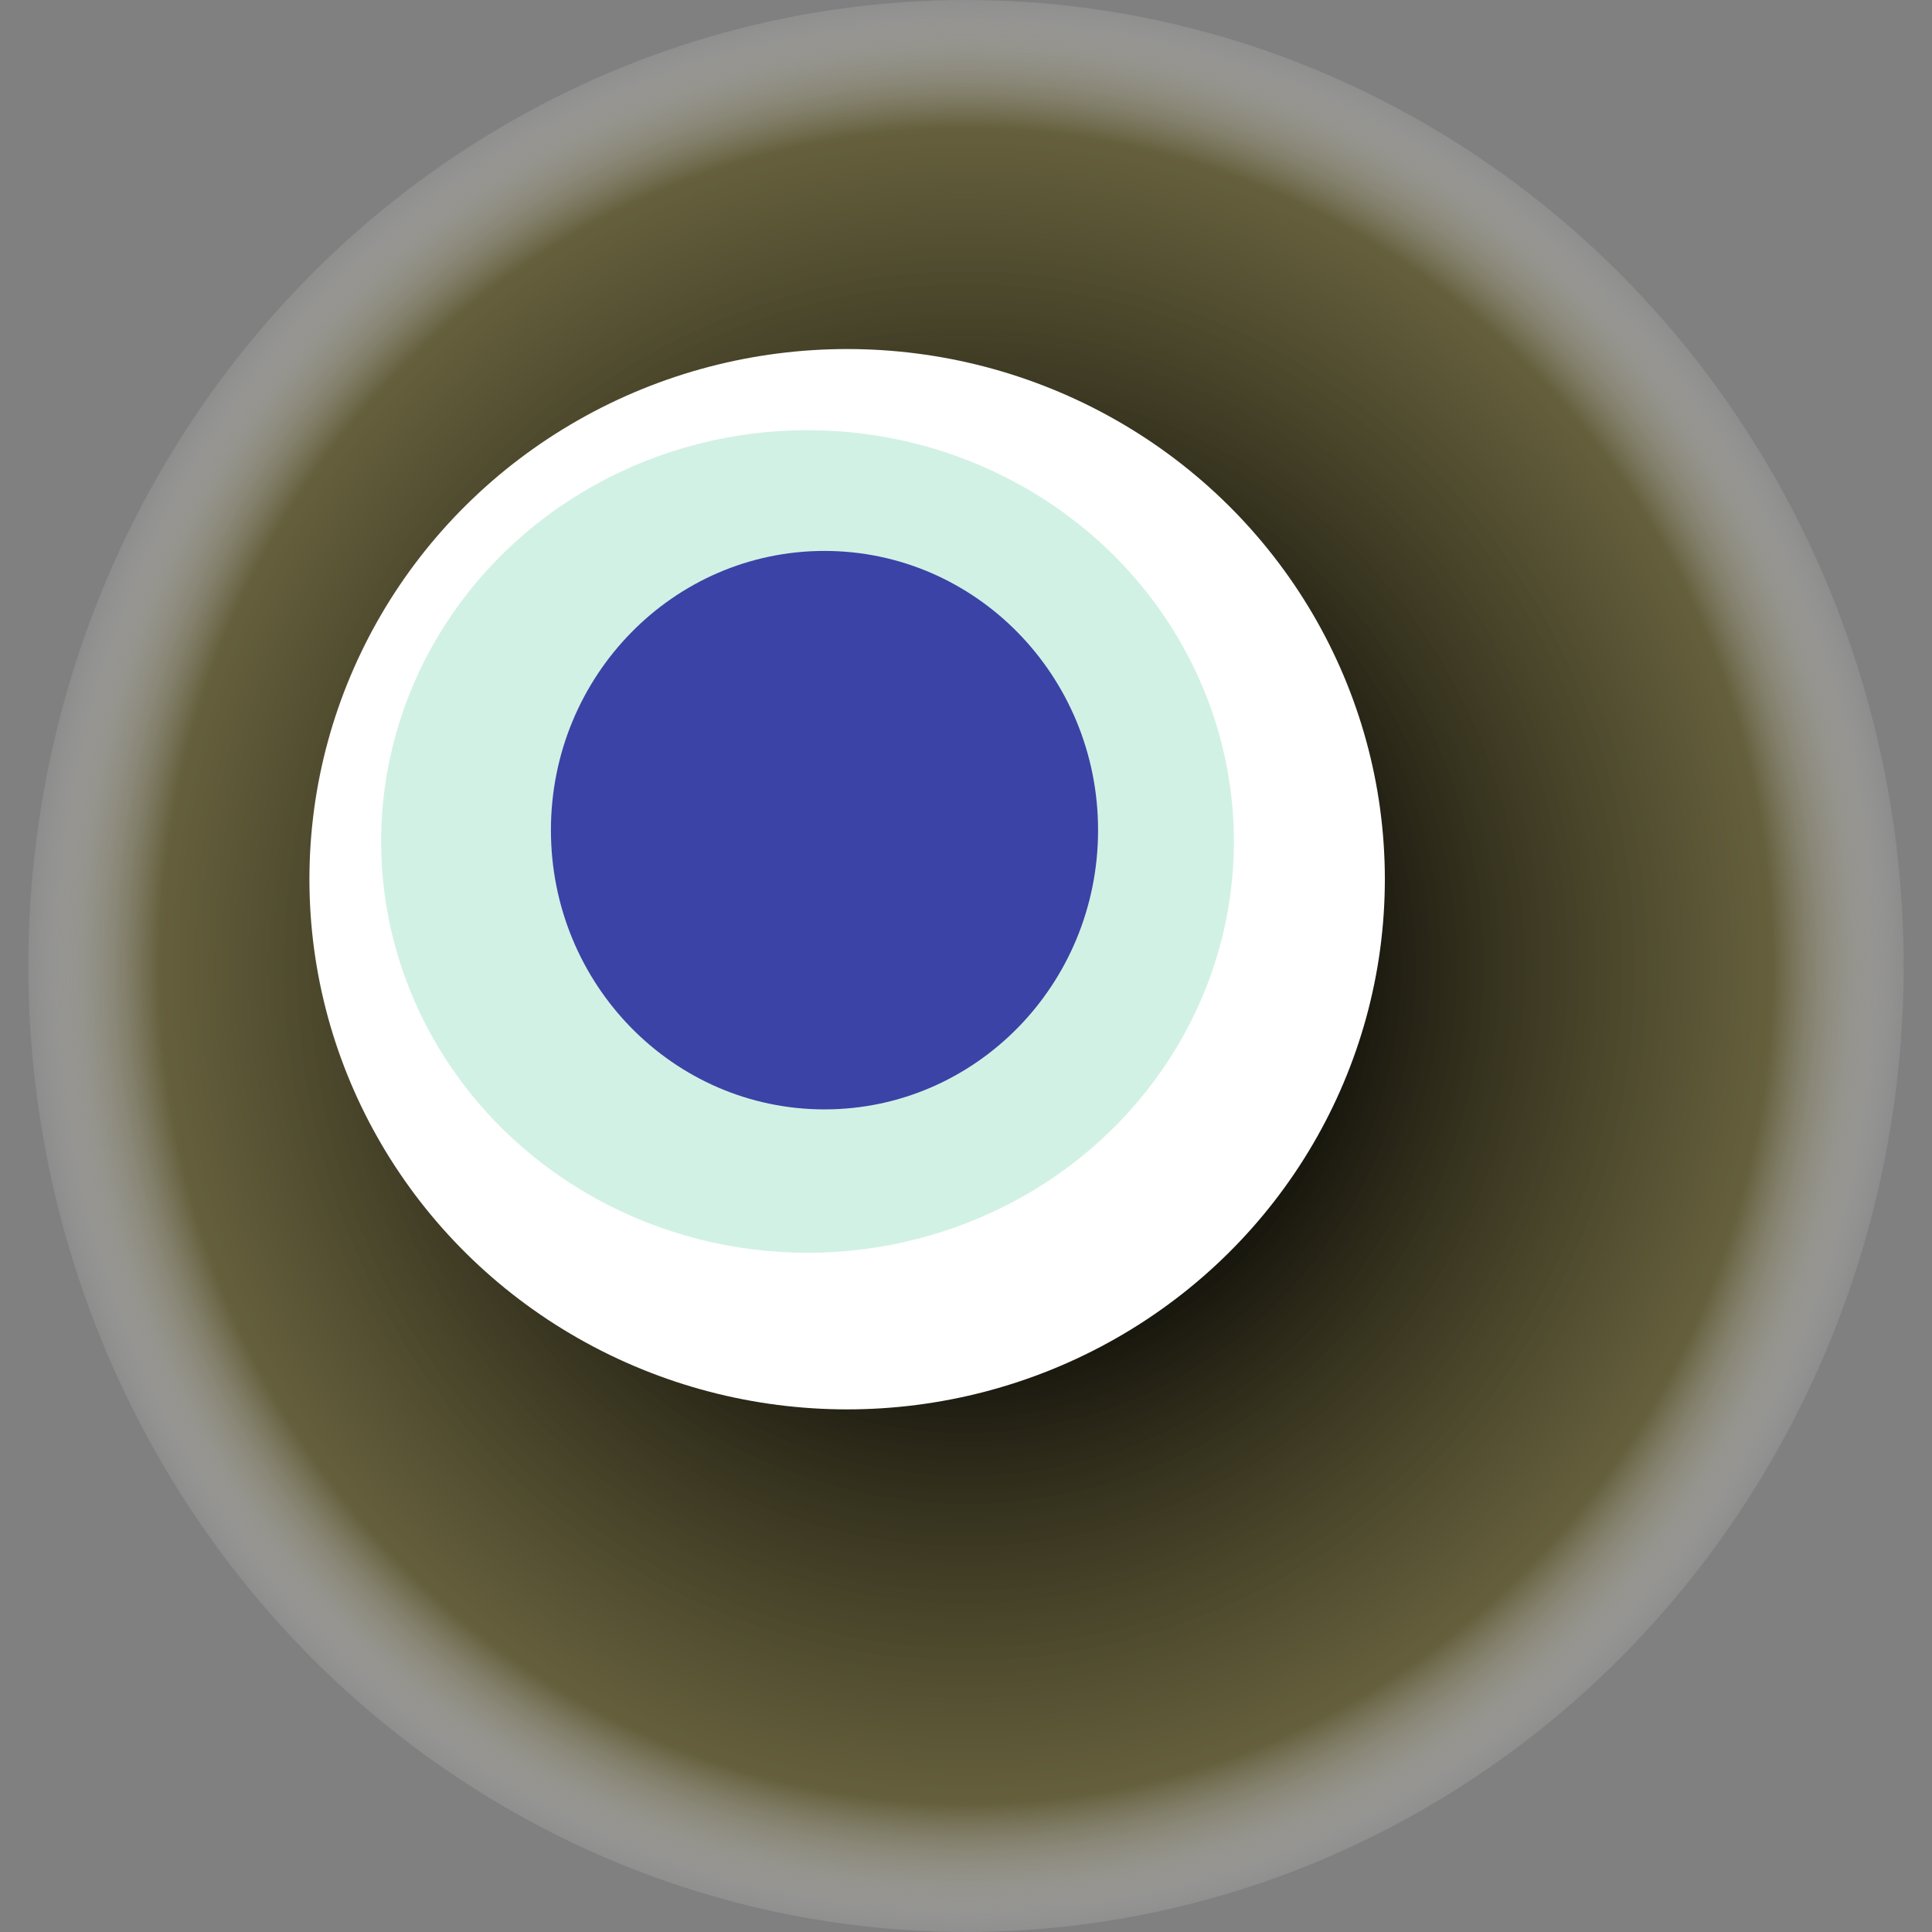
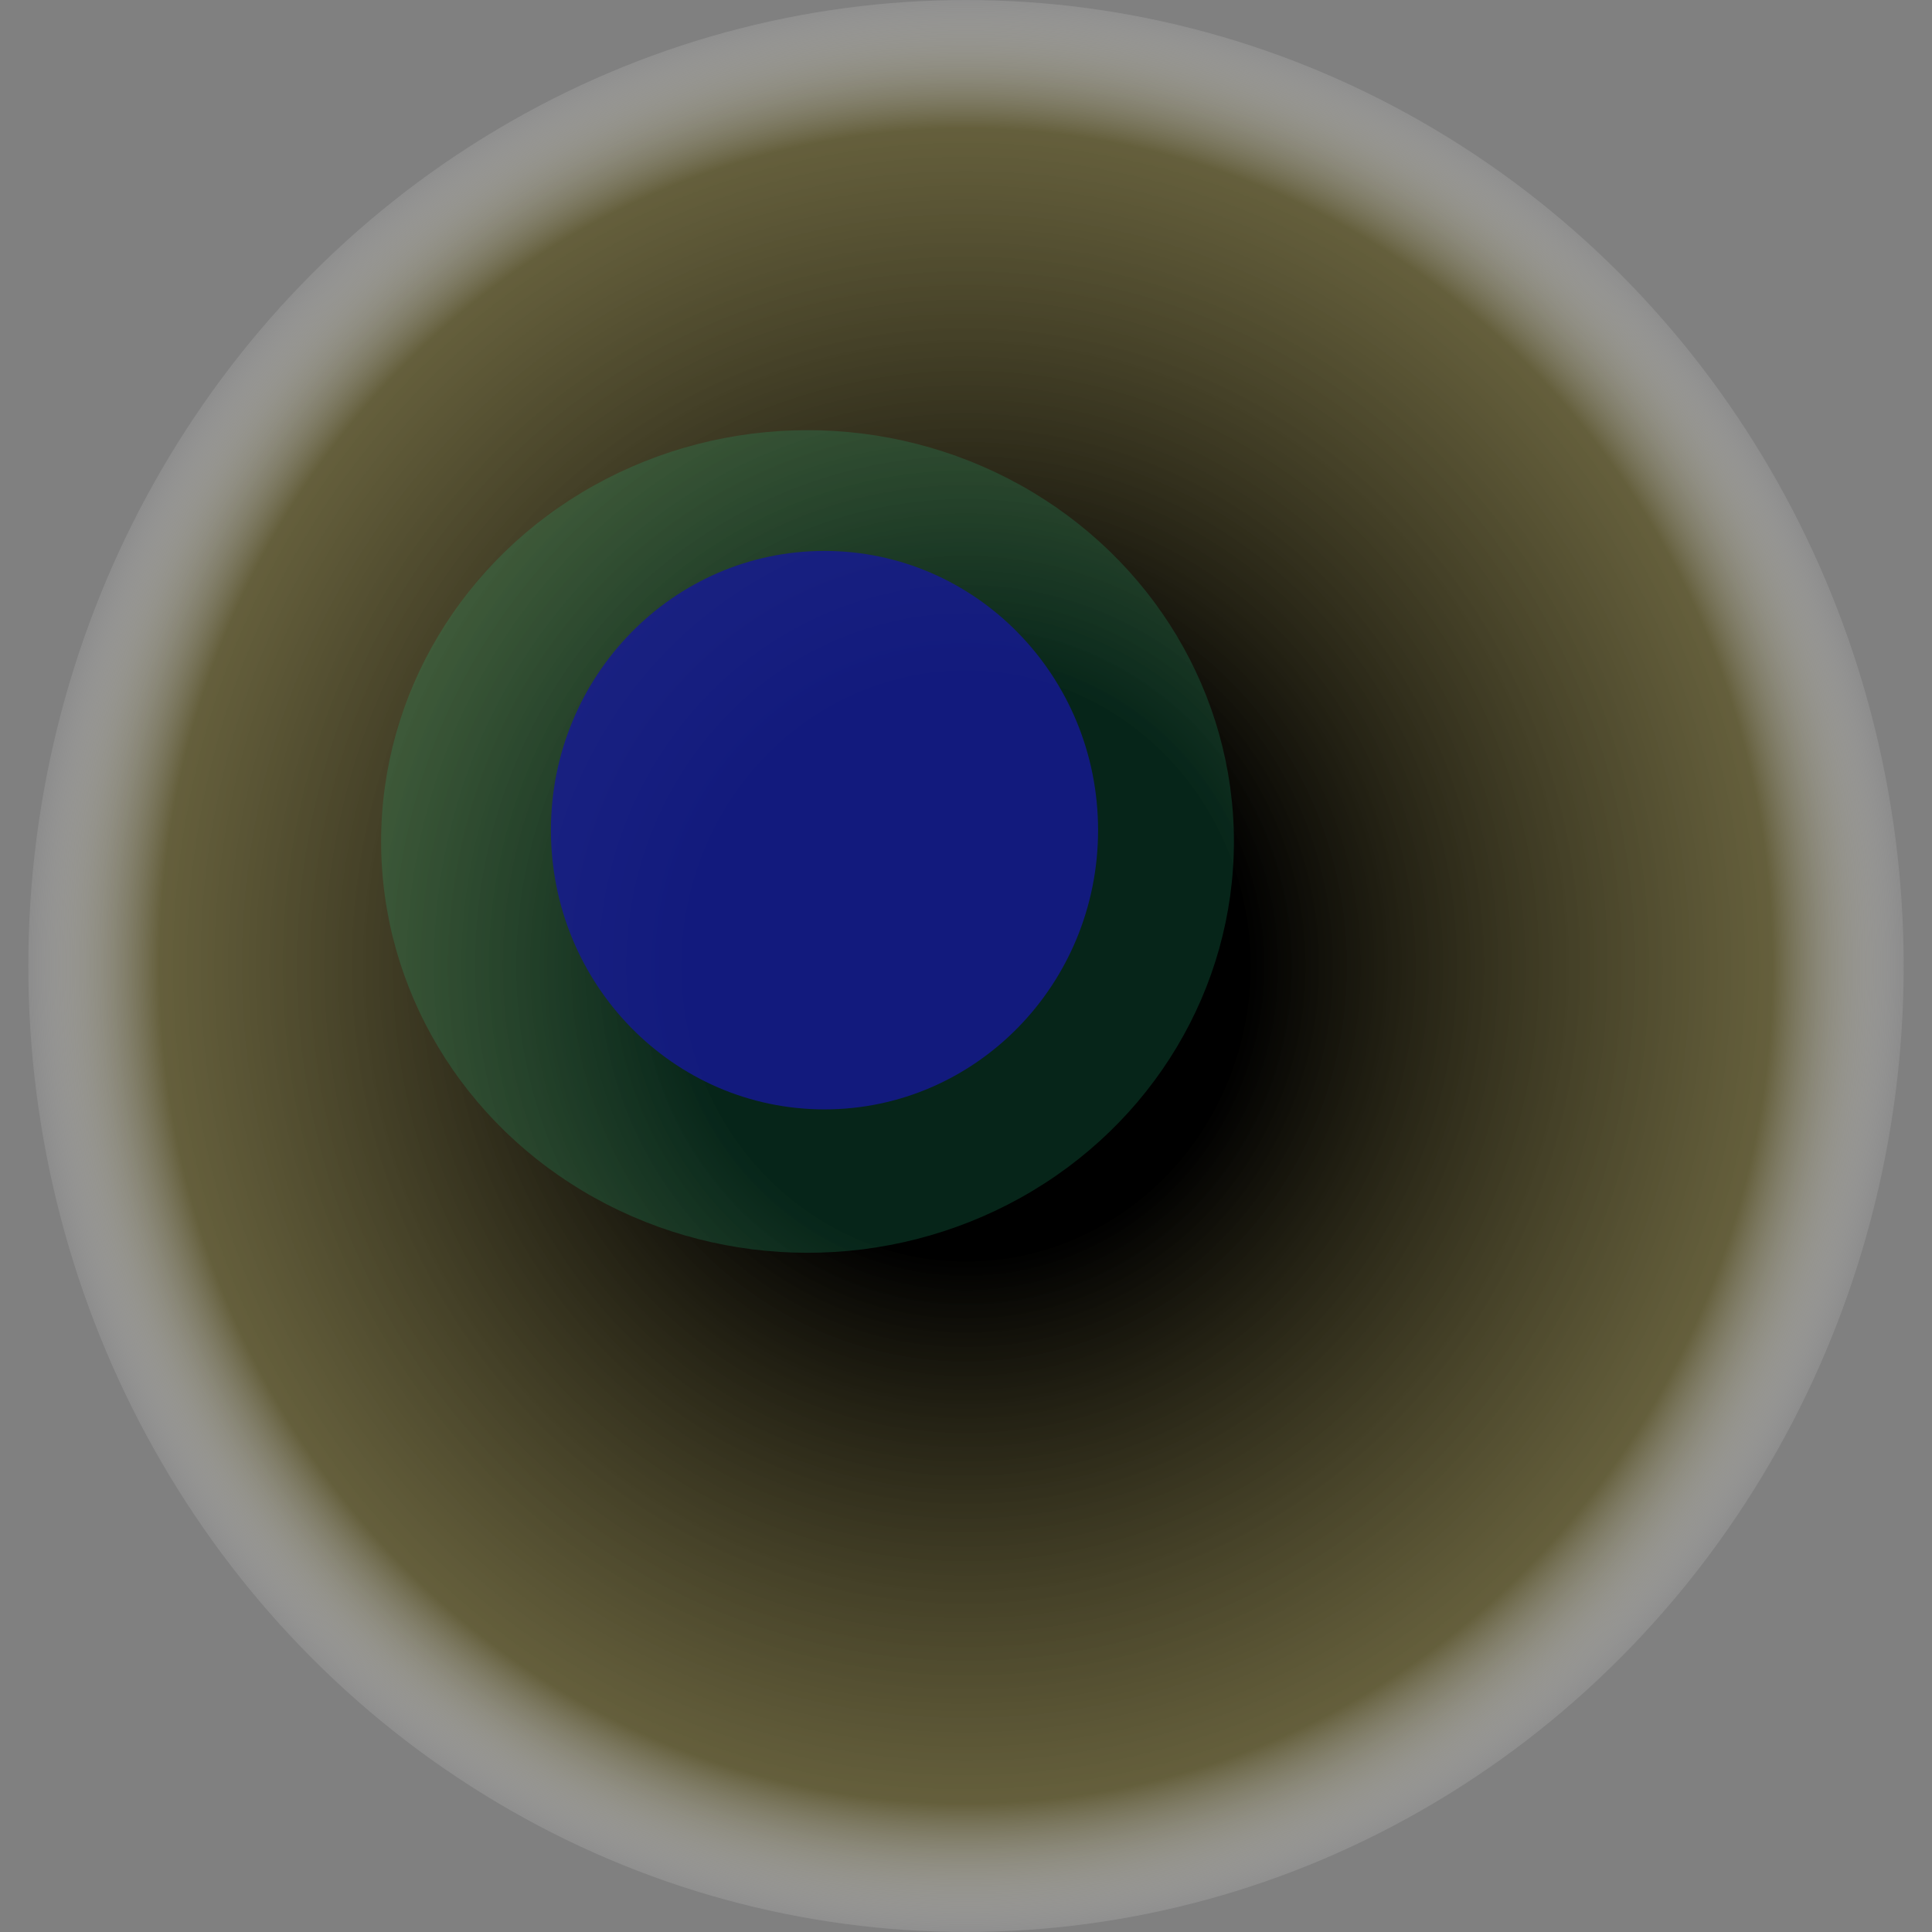
<svg xmlns="http://www.w3.org/2000/svg" width="1024" height="1024">
  <rect width="100%" height="100%" fill="#808080" stroke="none" />
  <g>
    <title>0xaff1bf27f0ae7ce8ac0b7d3ec7638933ede0194e</title>
    <ellipse ry="512" rx="497" cy="512" cx="512" fill="url(#e_1_g)" />
-     <ellipse ry="281" rx="285" cy="466" cx="449" fill="#FFF" />
    <ellipse ry="218" rx="226" cy="446" cx="428" fill="rgba(31,188,125,0.2)" />
    <ellipse ry="148" rx="145" cy="440" cx="437" fill="rgba(22, 24, 150, 0.8)" />
    <animateTransform attributeName="transform" begin="0s" dur="11s" type="rotate" from="0 512 512" to="360 512 512" repeatCount="indefinite" />
    <defs>
      <radialGradient id="e_1_g">
        <stop offset="30%" stop-color="#000" />
        <stop offset="86%" stop-color="rgba(89,81,31,0.7)" />
        <stop offset="100%" stop-color="rgba(255,255,255,0.1)" />
      </radialGradient>
    </defs>
  </g>
</svg>